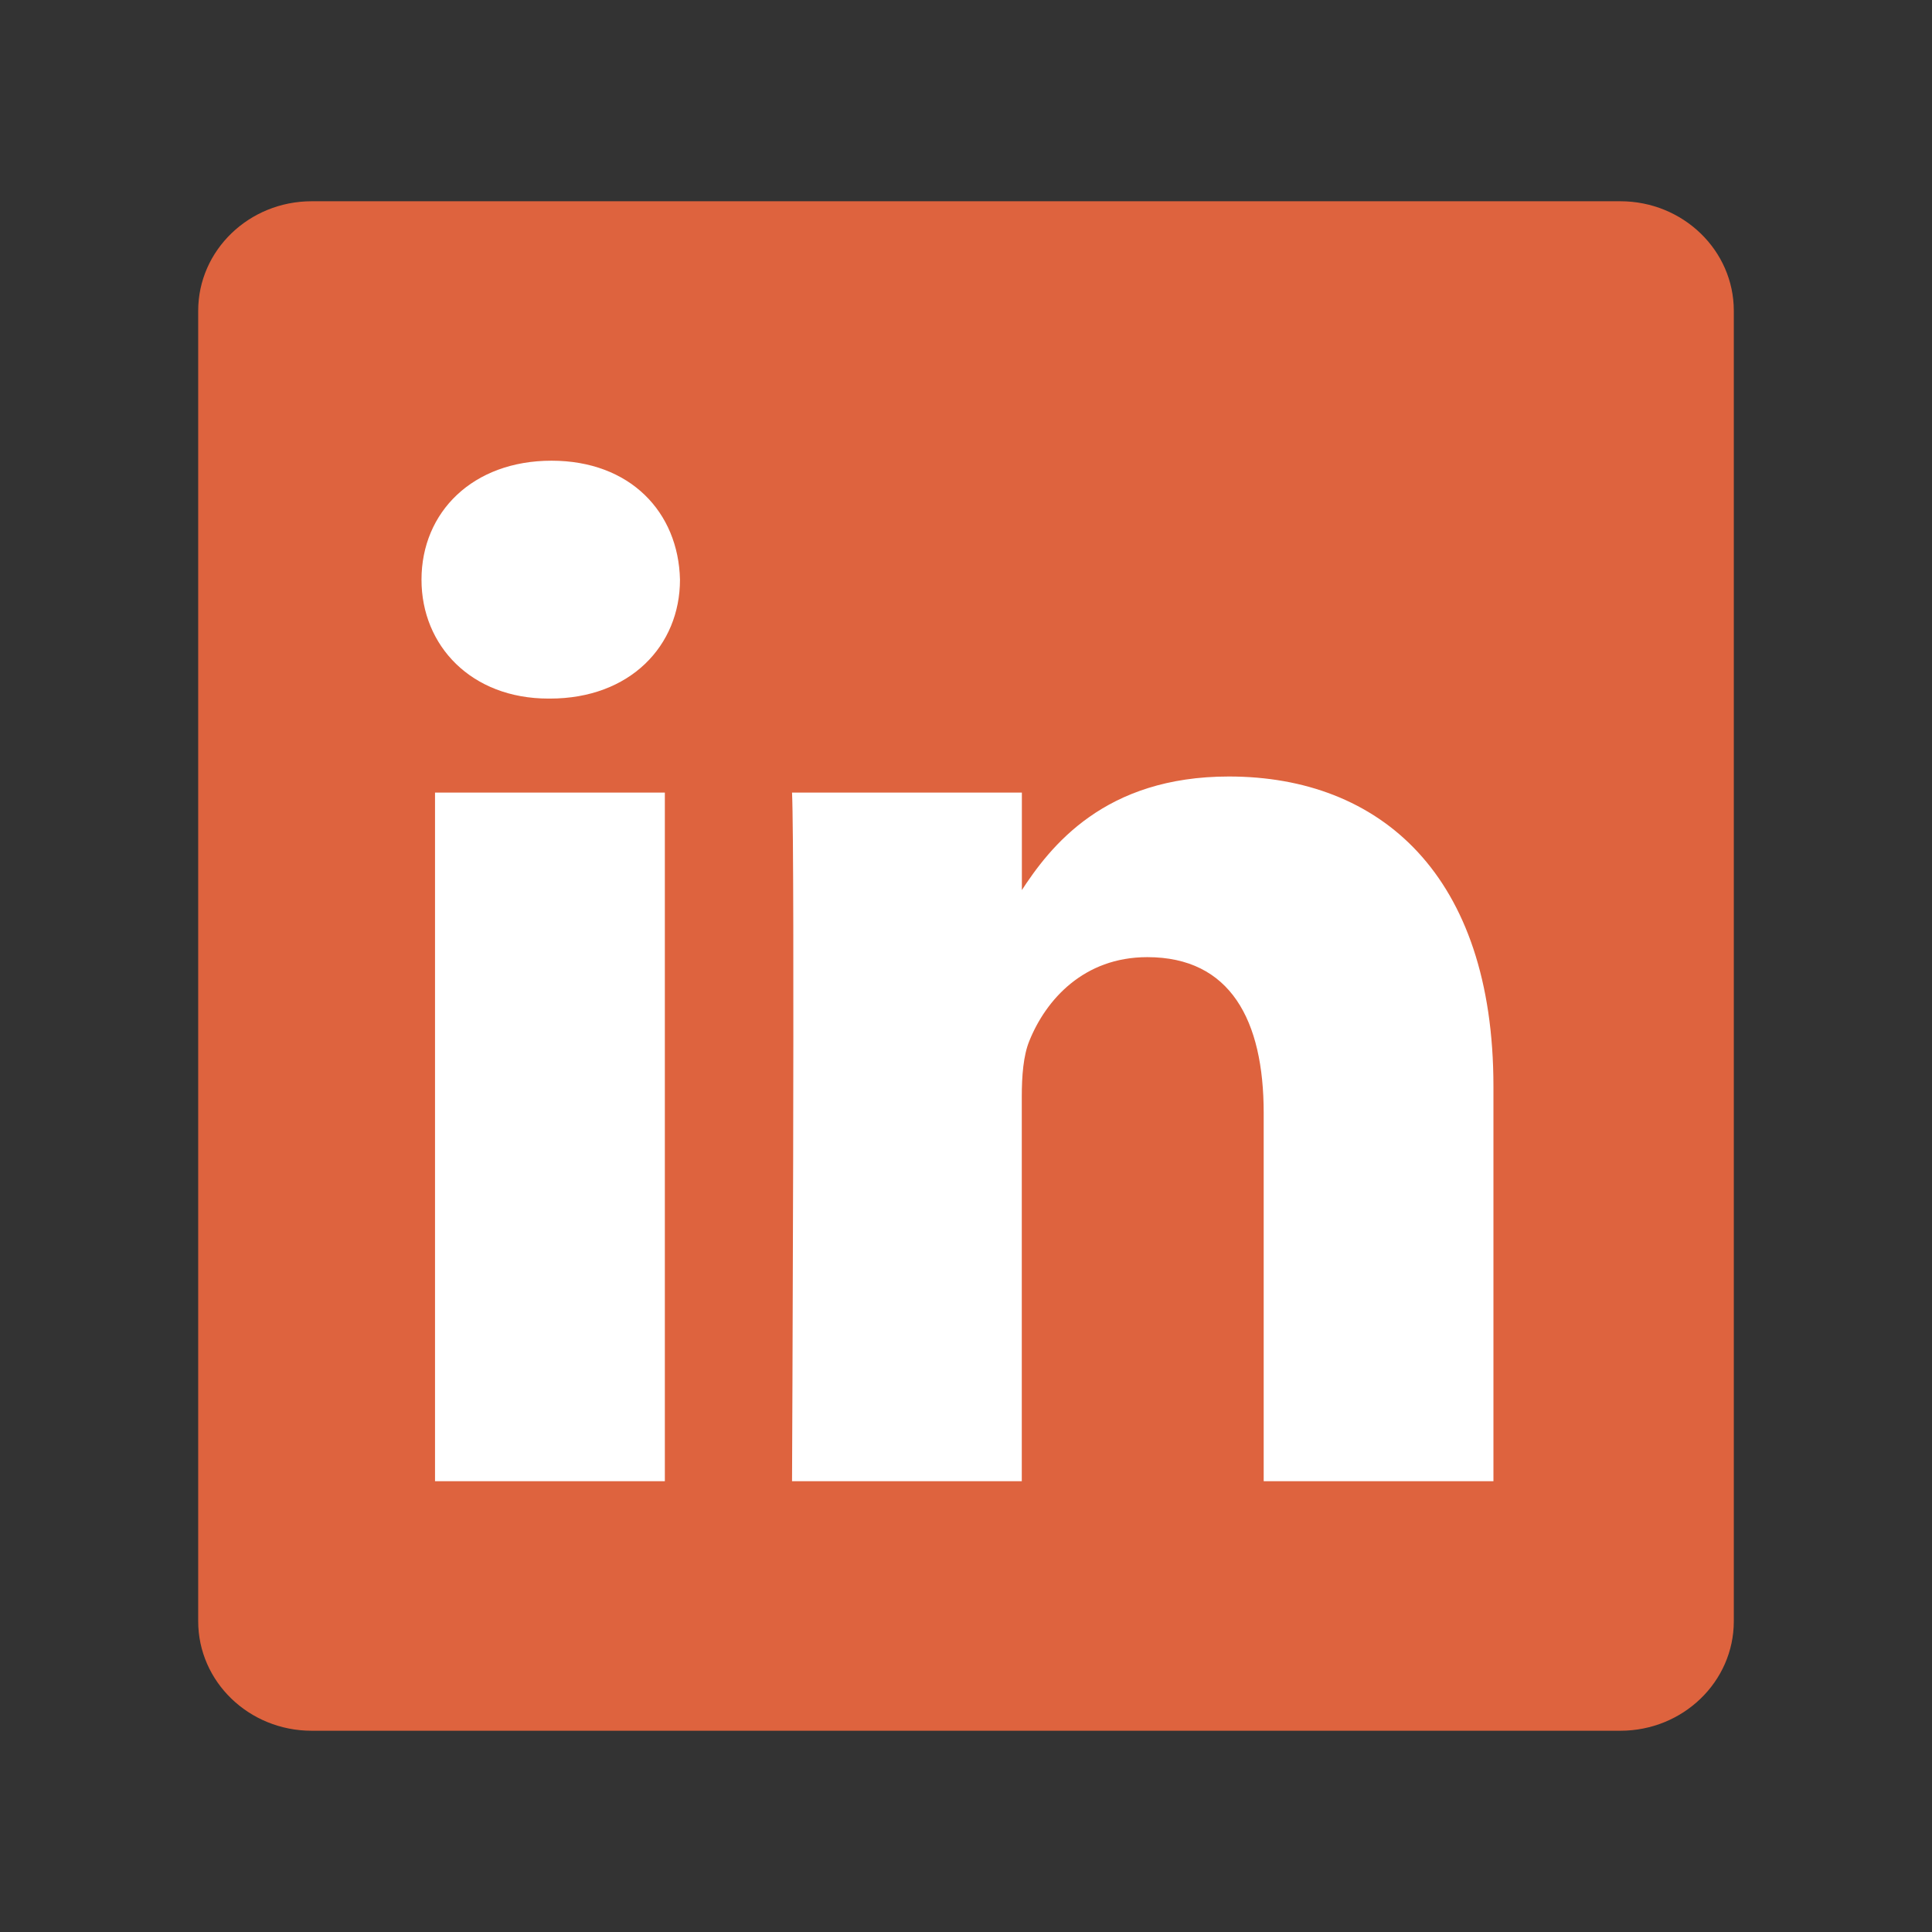
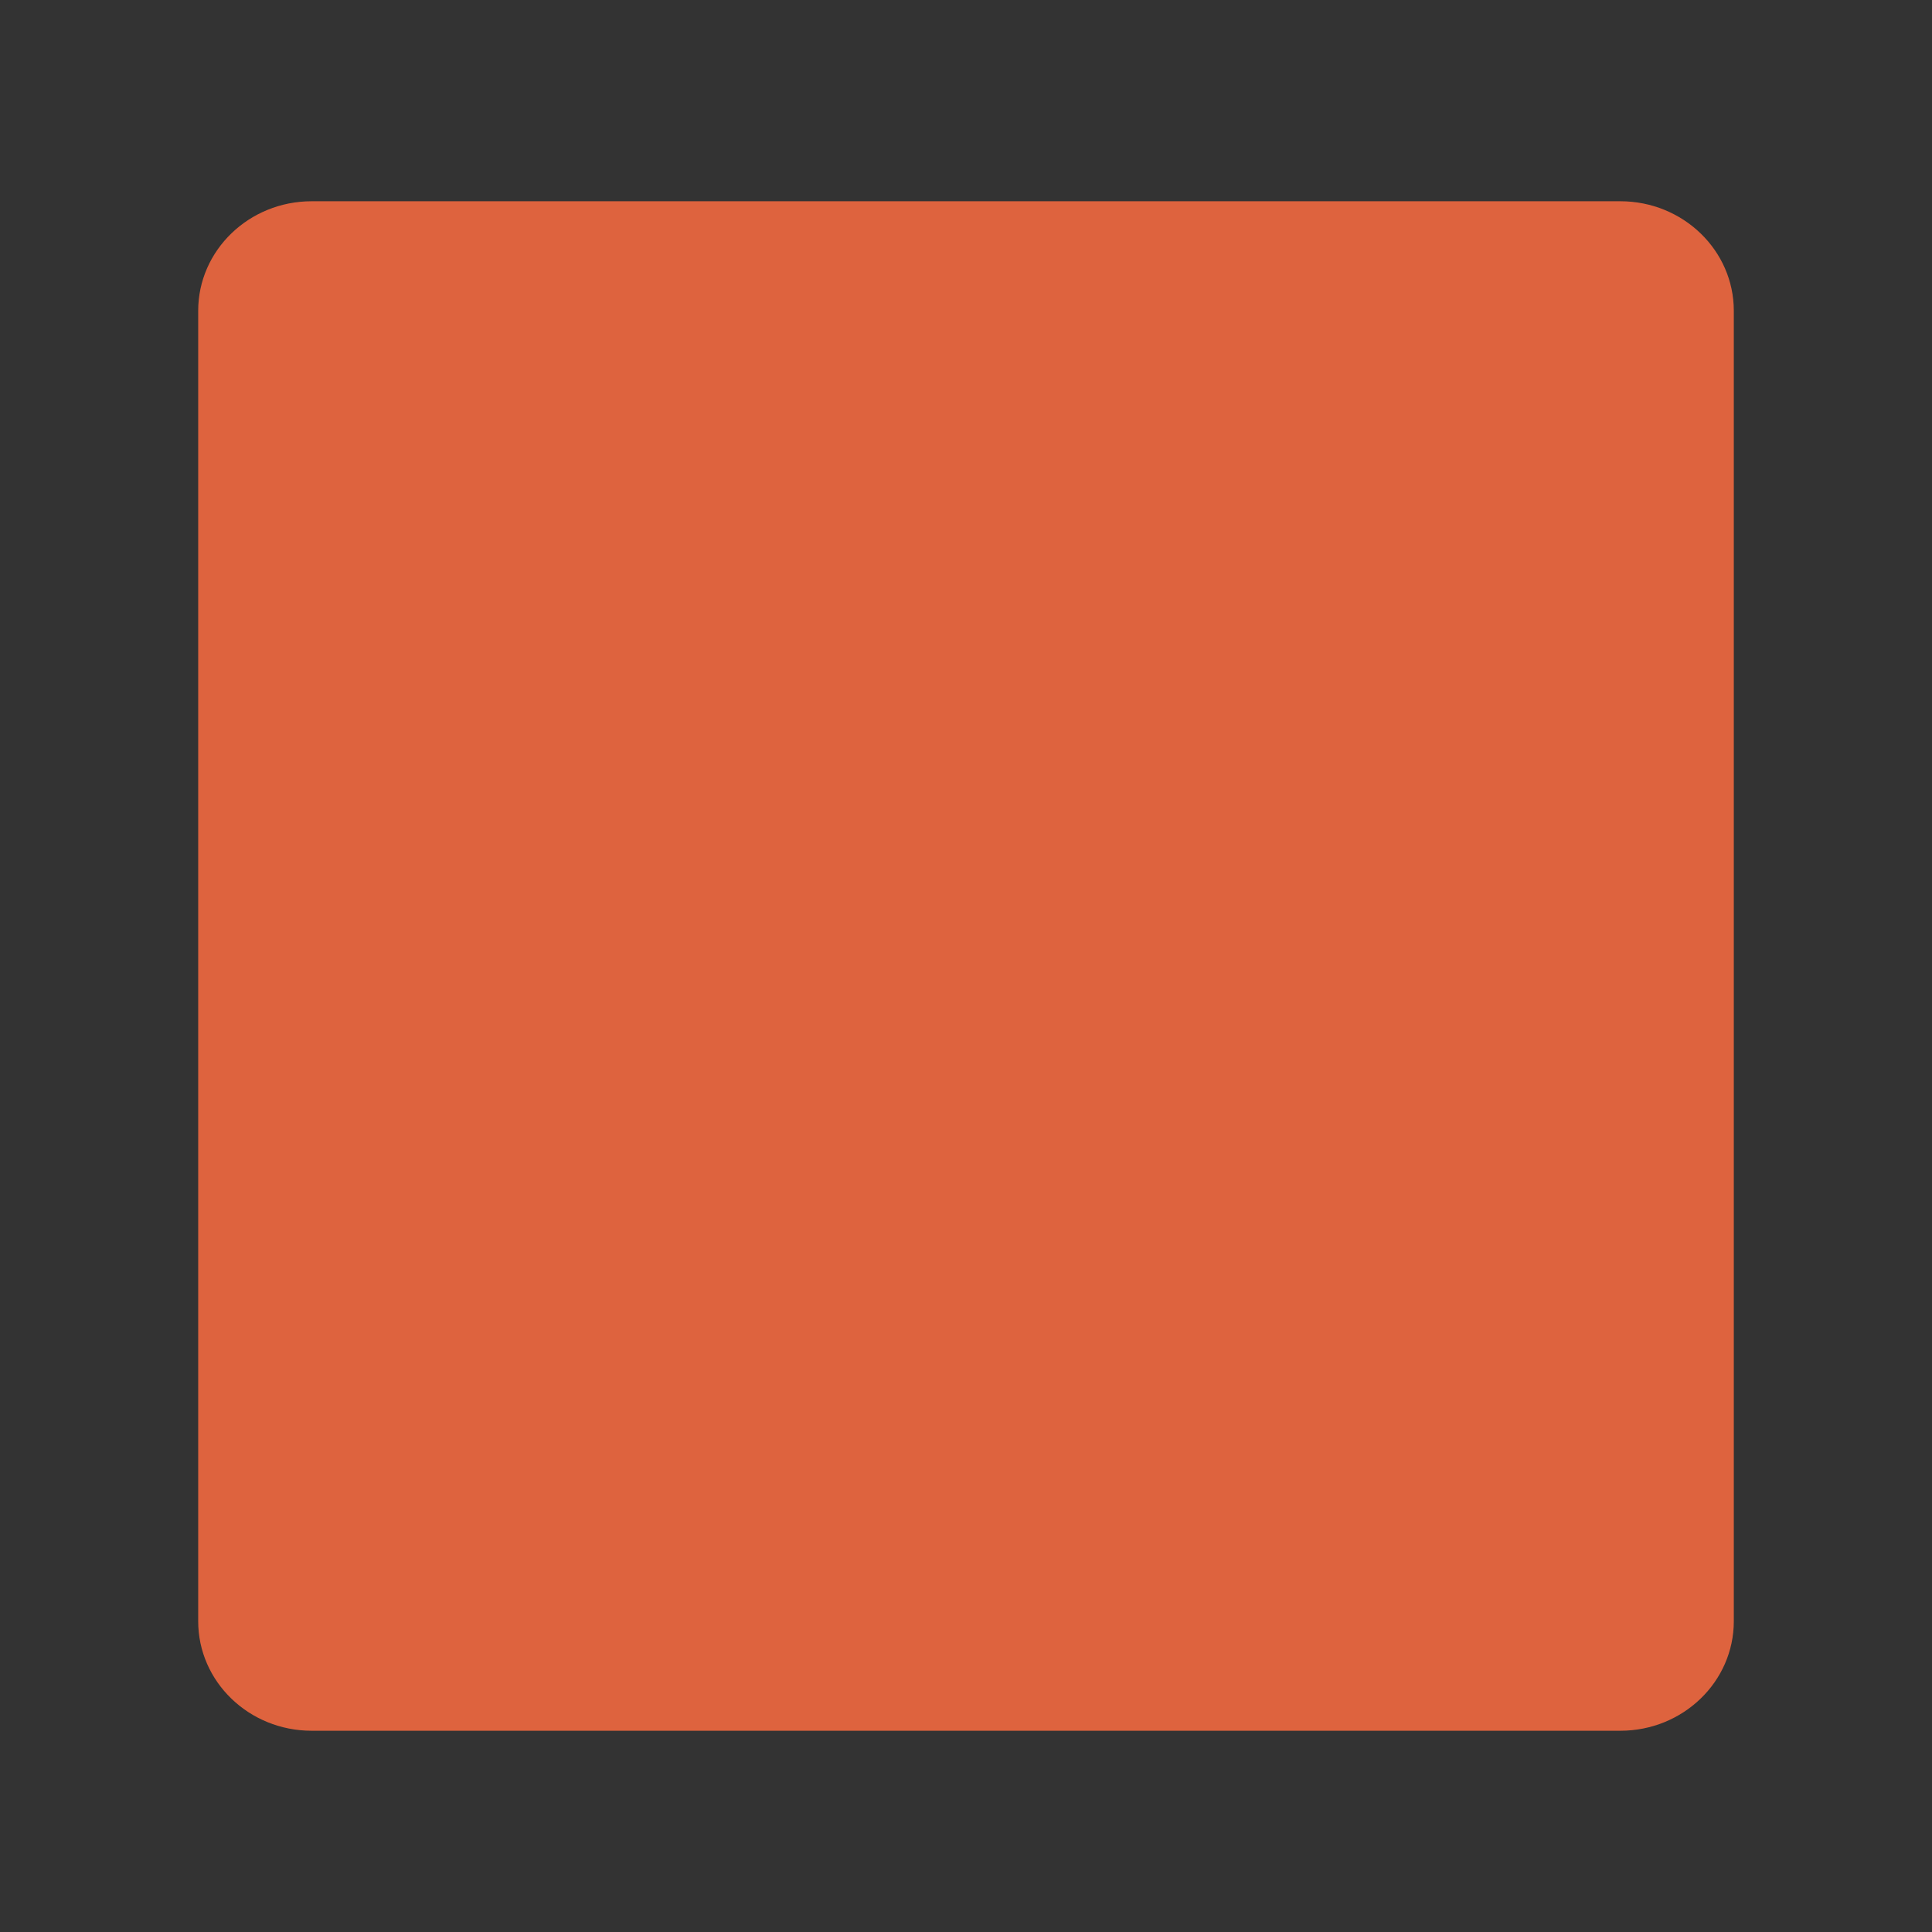
<svg xmlns="http://www.w3.org/2000/svg" width="24" height="24" viewBox="0 0 24 24" fill="none">
  <rect x="0" y="0" width="24" height="24" fill="#333333" stroke="none" />
  <path d="M2.462 3.861C2.462 3.11 3.093 2.5 3.872 2.5H20.128C20.907 2.5 21.538 3.11 21.538 3.861V20.139C21.538 20.891 20.907 21.5 20.128 21.5H3.872C3.093 21.5 2.462 20.891 2.462 20.139V3.861V3.861Z" fill="#DE633E" />
-   <path d="M8.259 18.4V9.846H5.404V18.4H8.259H8.259ZM6.832 8.678C7.827 8.678 8.447 8.022 8.447 7.201C8.428 6.361 7.827 5.723 6.851 5.723C5.874 5.723 5.236 6.361 5.236 7.201C5.236 8.022 5.855 8.678 6.813 8.678H6.832L6.832 8.678ZM9.839 18.4H12.693V13.624C12.693 13.368 12.712 13.112 12.787 12.93C12.993 12.419 13.463 11.89 14.252 11.89C15.285 11.89 15.698 12.674 15.698 13.824V18.4H18.552V13.495C18.552 10.868 17.144 9.646 15.266 9.646C13.726 9.646 13.05 10.503 12.675 11.086H12.694V9.846H9.839C9.876 10.649 9.839 18.4 9.839 18.4L9.839 18.4Z" fill="white" />
</svg>